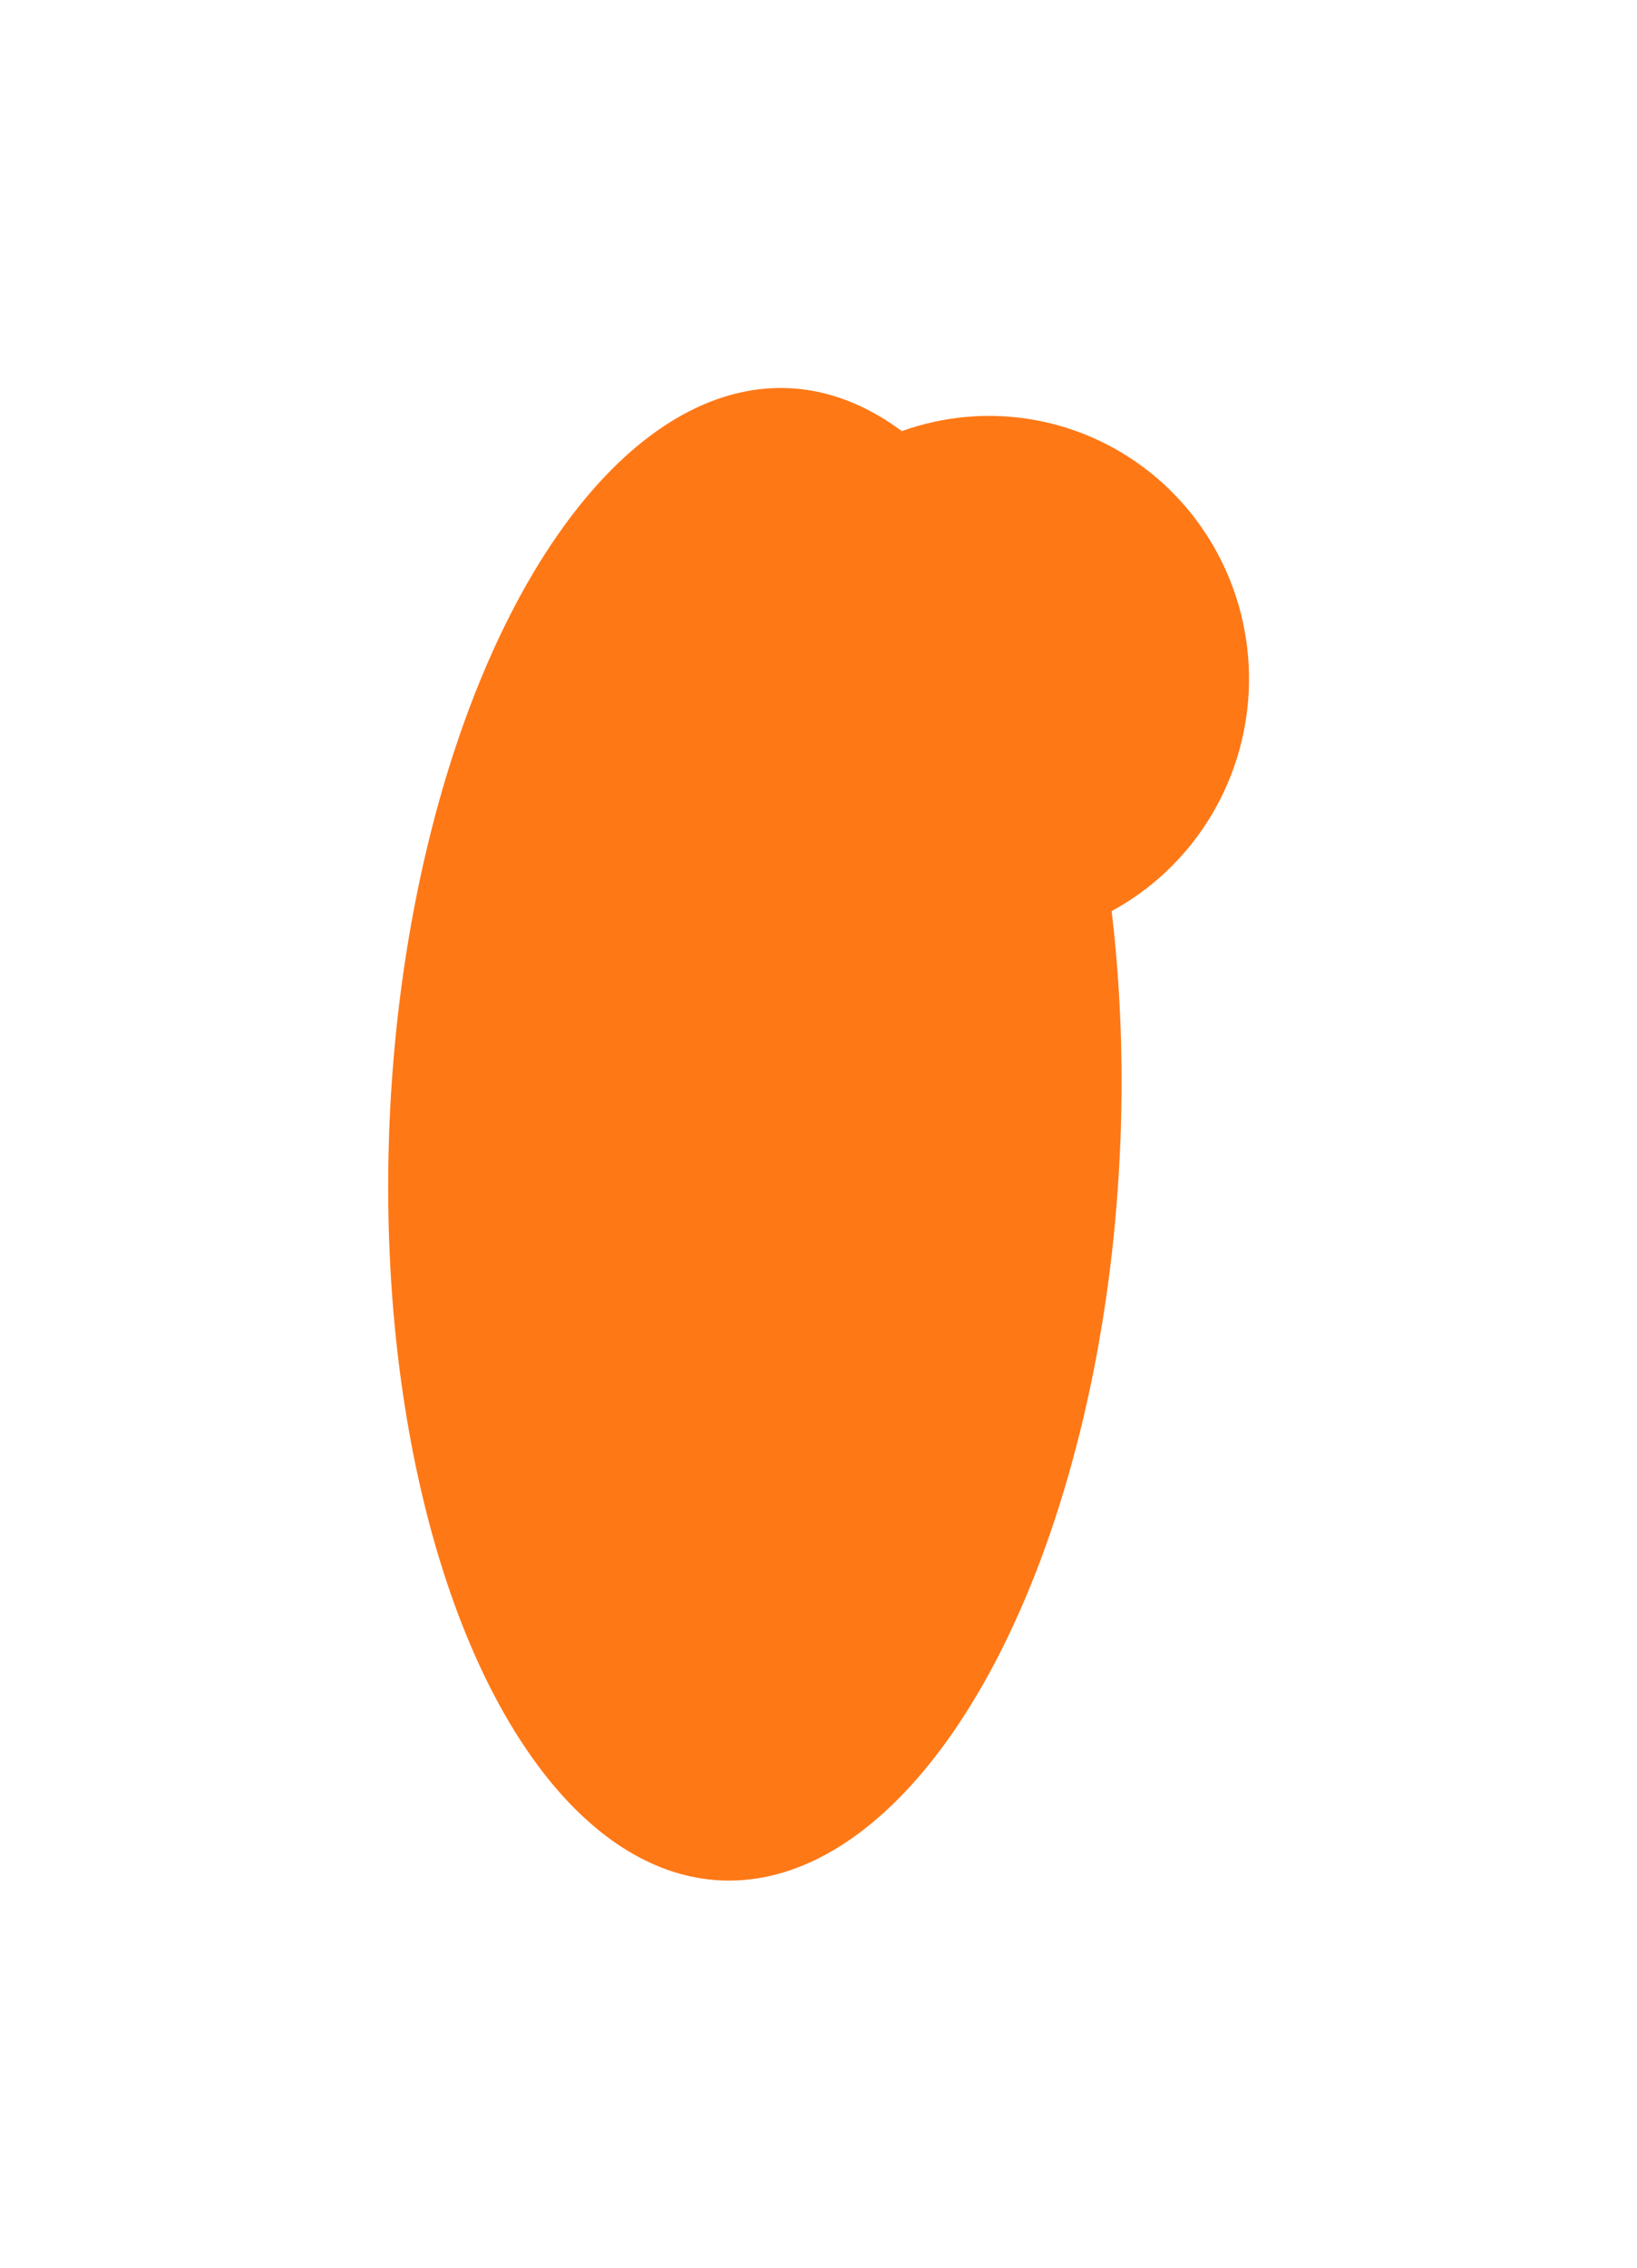
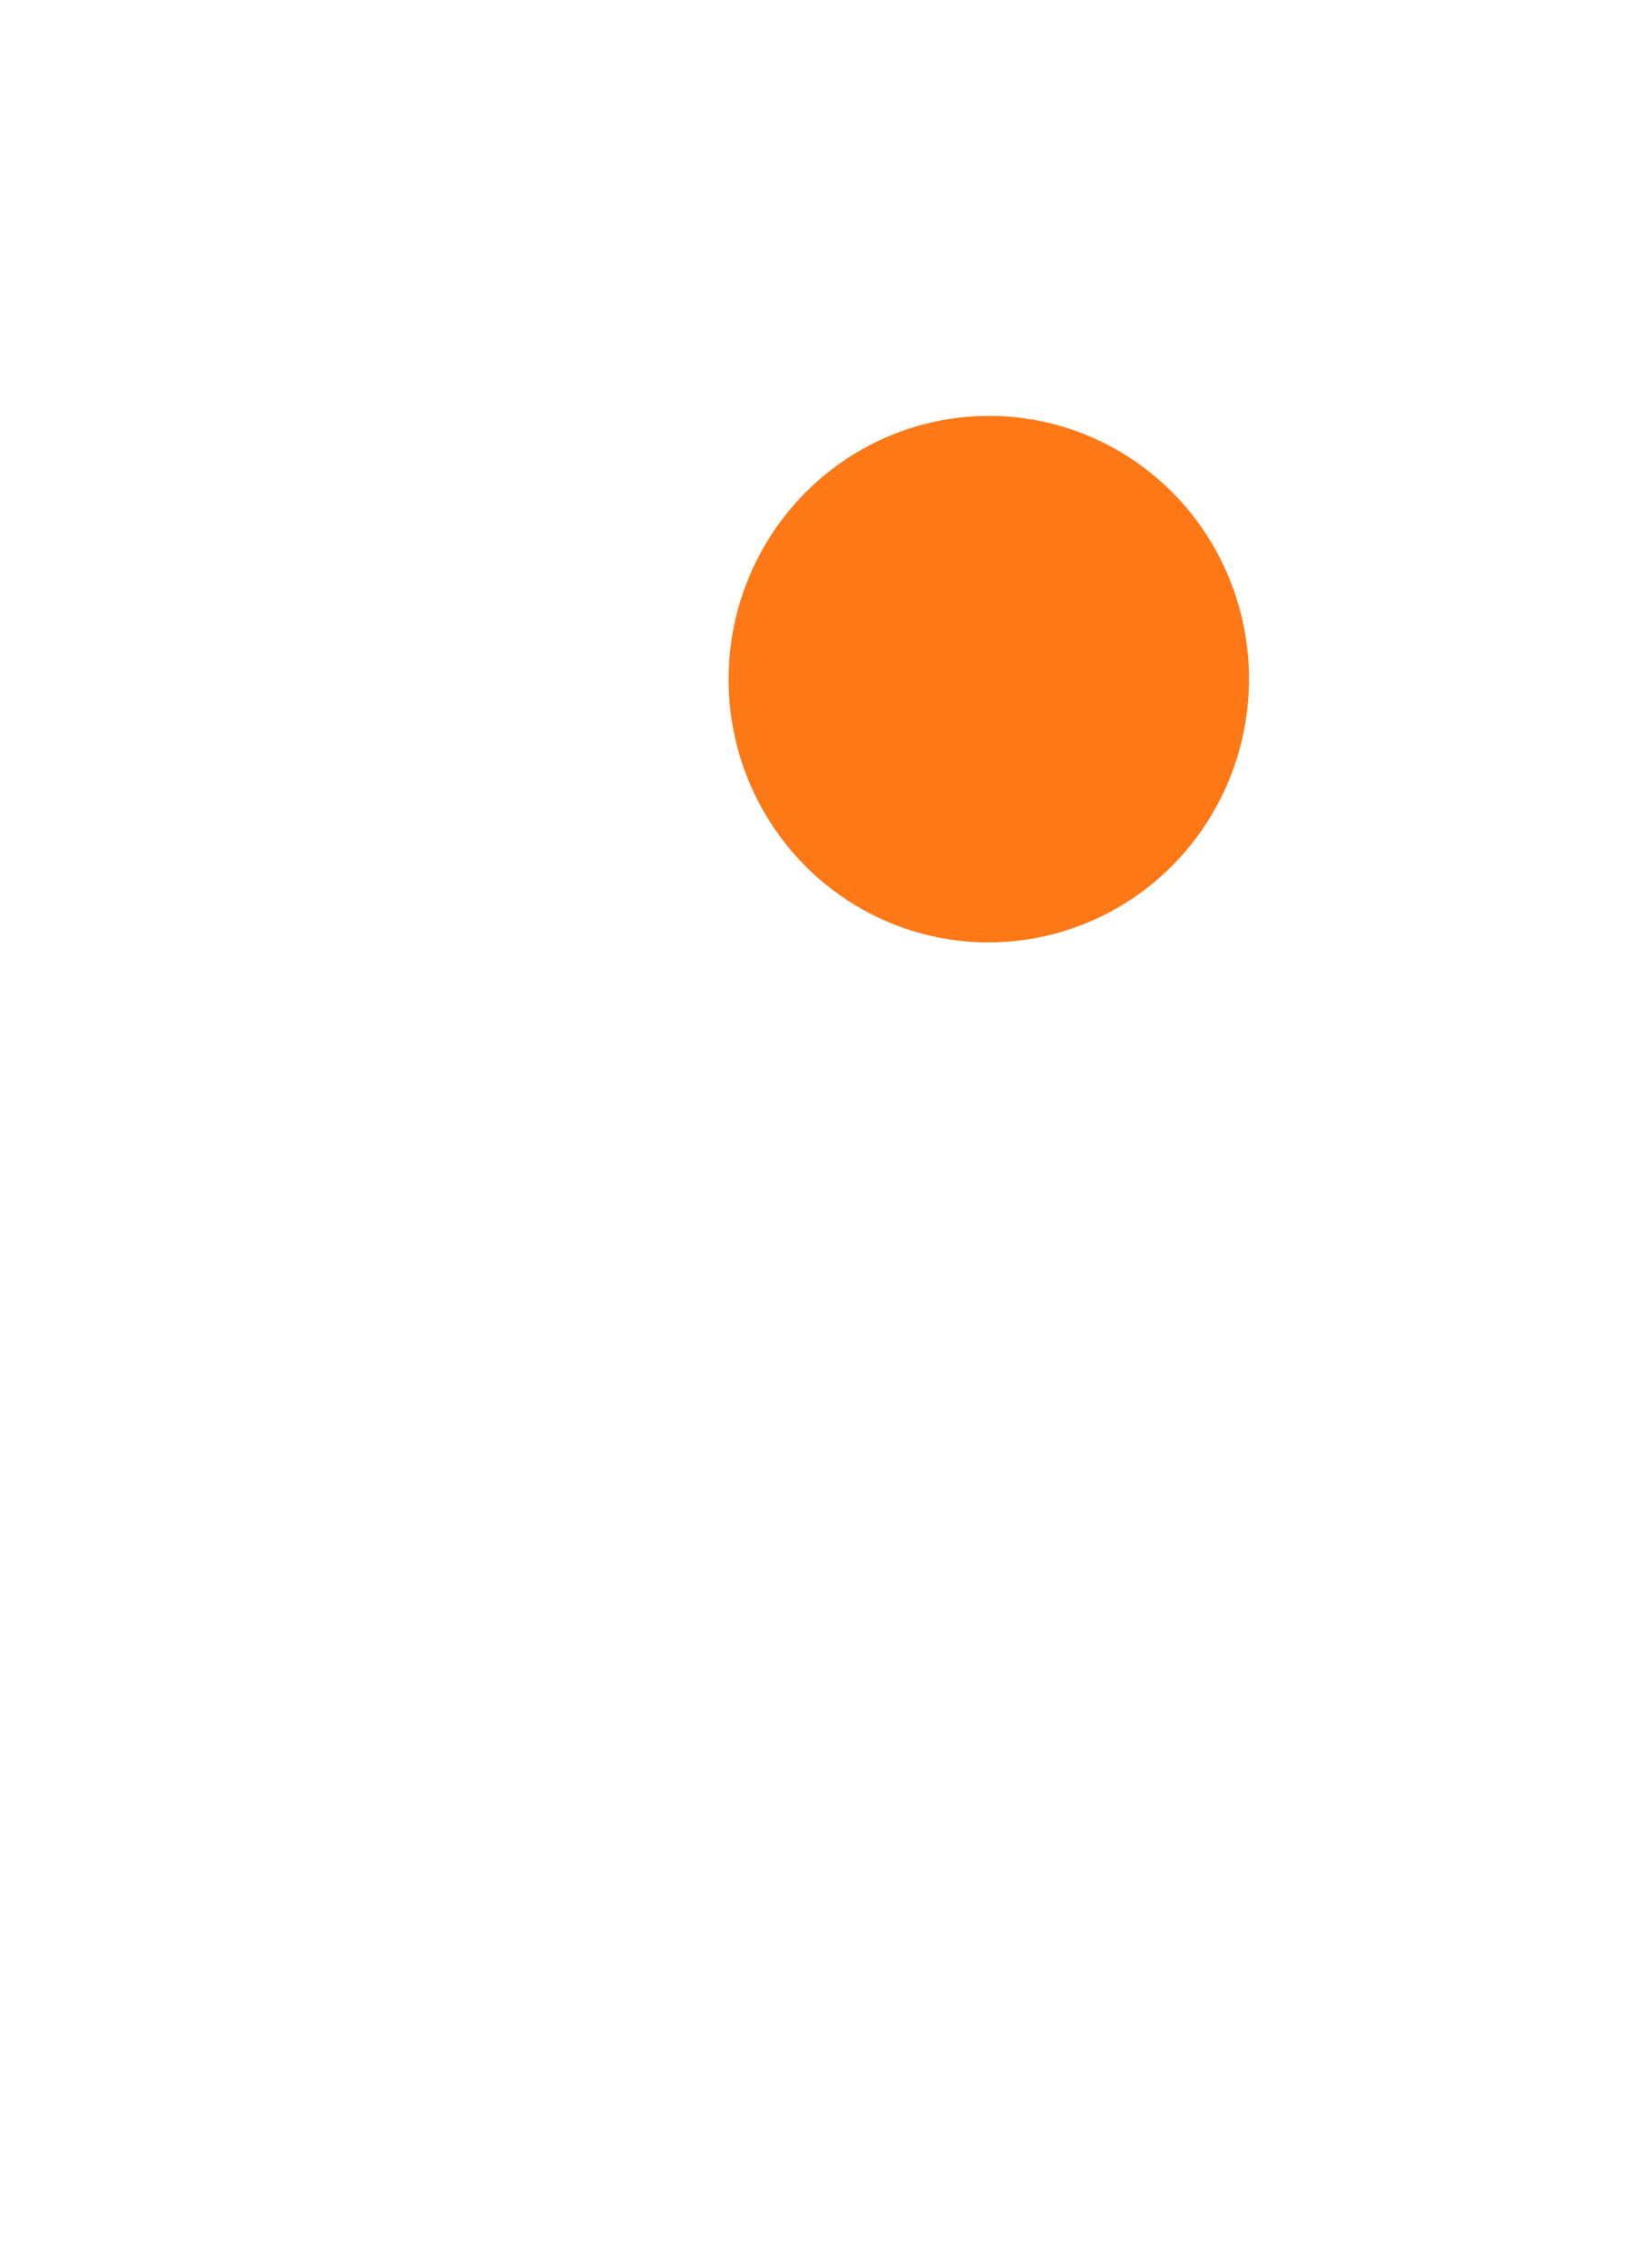
<svg xmlns="http://www.w3.org/2000/svg" width="635" height="879" viewBox="0 0 635 879" fill="none">
  <g filter="url(#filter0_f_1067_433)">
-     <ellipse cx="292.82" cy="439.659" rx="141.776" ry="289.5" transform="rotate(2.612 292.82 439.659)" fill="#FF7816" />
-   </g>
+     </g>
  <g filter="url(#filter1_f_1067_433)">
    <ellipse cx="383.56" cy="263.246" rx="100.939" ry="102.042" transform="rotate(2.612 383.56 263.246)" fill="#FF7816" />
  </g>
  <defs>
    <filter id="filter0_f_1067_433" x="0.568" y="0.386" width="584.503" height="878.546" filterUnits="userSpaceOnUse" color-interpolation-filters="sRGB">
      <feFlood flood-opacity="0" result="BackgroundImageFix" />
      <feBlend mode="normal" in="SourceGraphic" in2="BackgroundImageFix" result="shape" />
      <feGaussianBlur stdDeviation="75" result="effect1_foregroundBlur_1067_433" />
    </filter>
    <filter id="filter1_f_1067_433" x="132.617" y="11.205" width="501.887" height="504.083" filterUnits="userSpaceOnUse" color-interpolation-filters="sRGB">
      <feFlood flood-opacity="0" result="BackgroundImageFix" />
      <feBlend mode="normal" in="SourceGraphic" in2="BackgroundImageFix" result="shape" />
      <feGaussianBlur stdDeviation="75" result="effect1_foregroundBlur_1067_433" />
    </filter>
  </defs>
</svg>